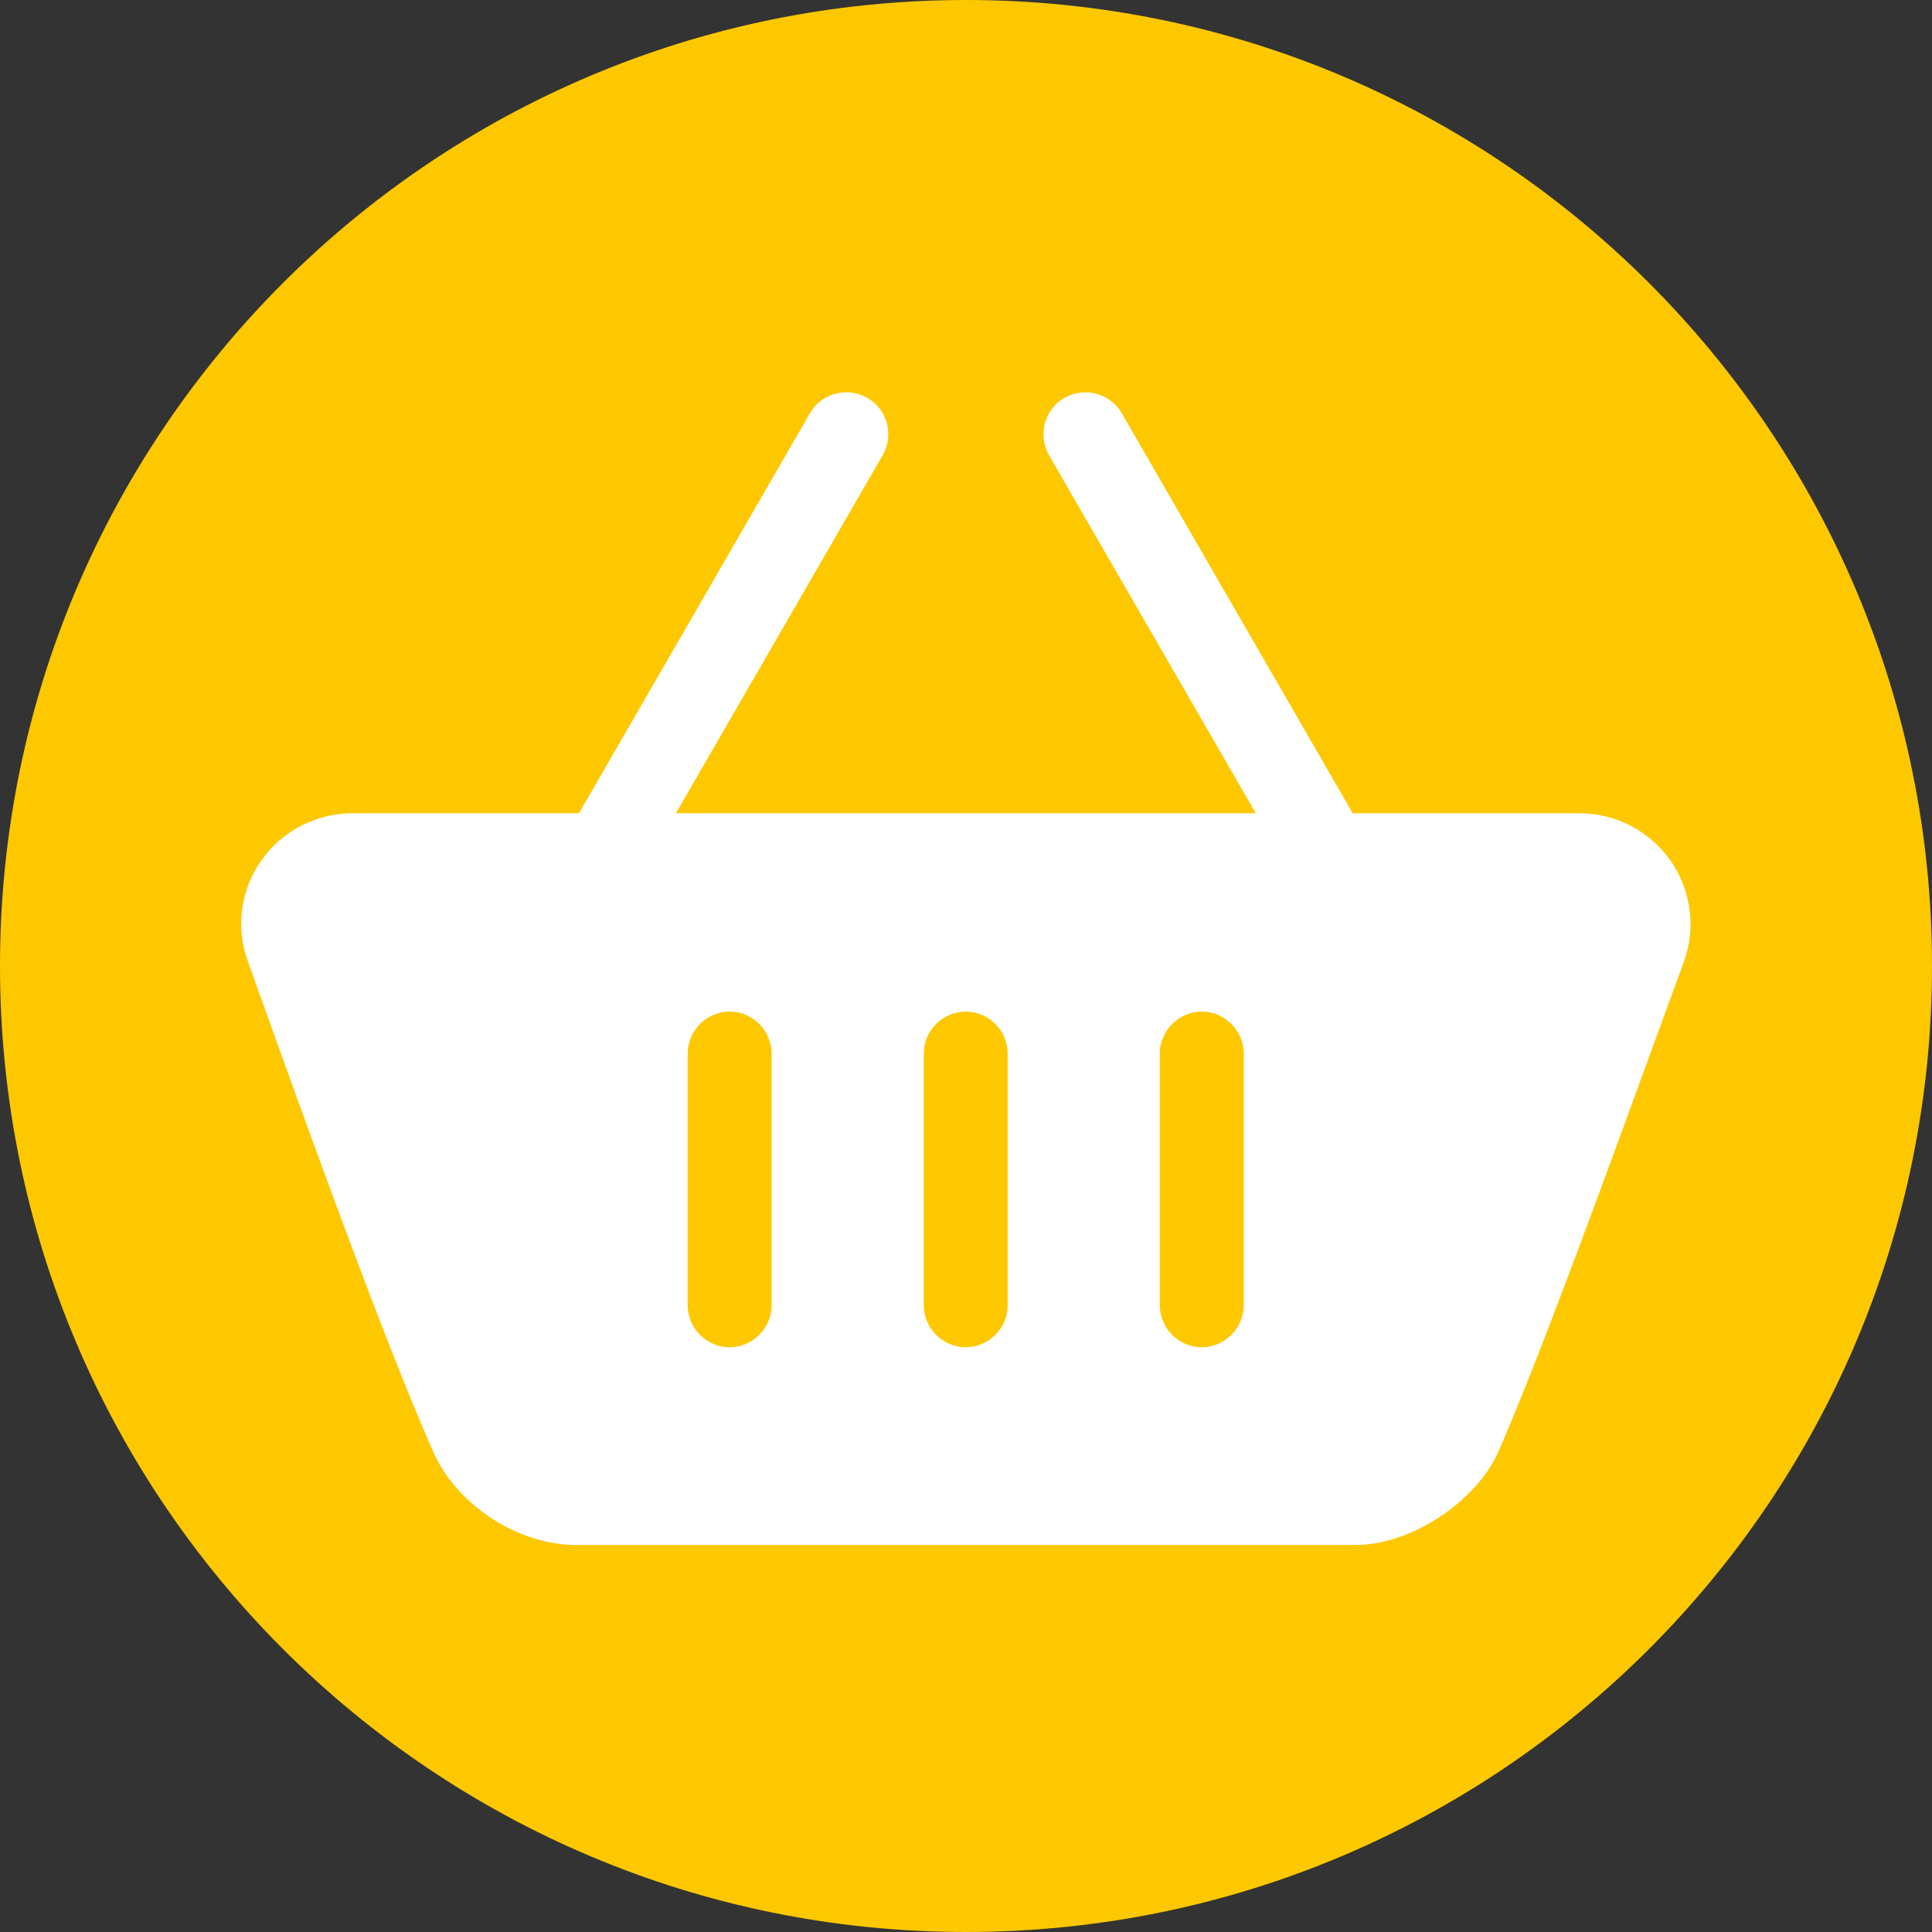
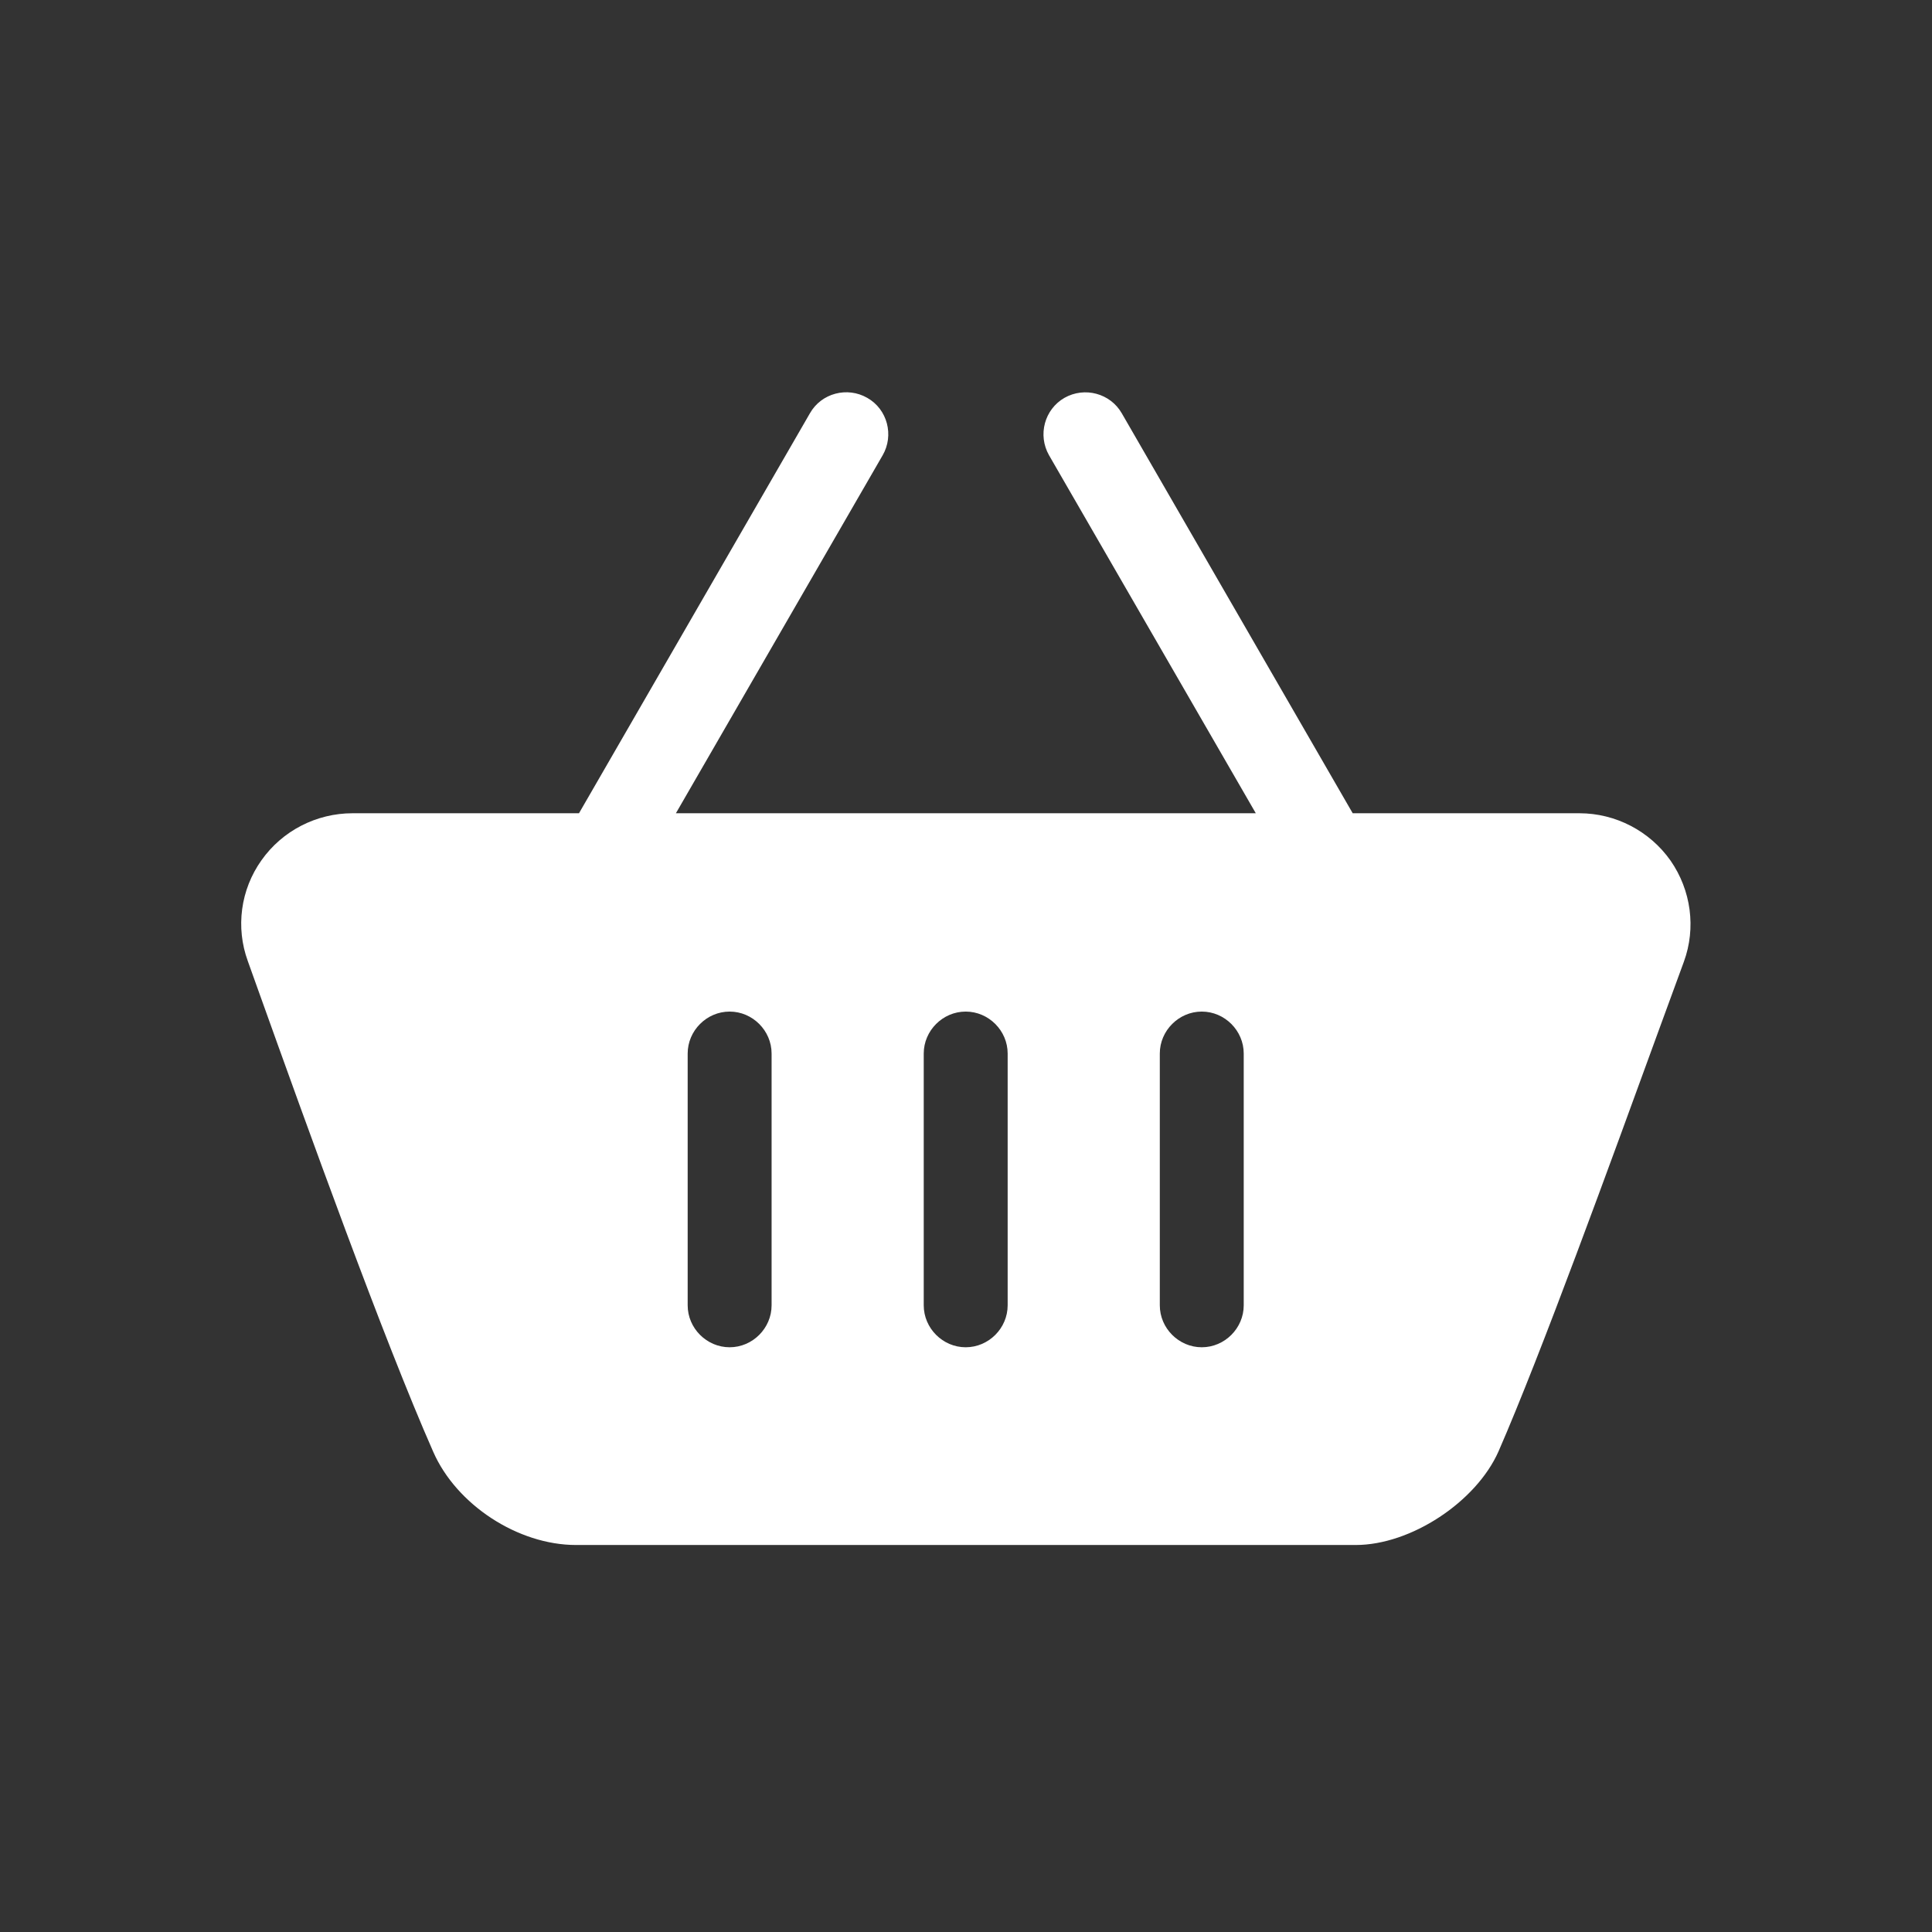
<svg xmlns="http://www.w3.org/2000/svg" viewBox="0 0 64 64" fill="none">
  <rect x="0" y="0" width="64" height="64" fill="#333333" stroke="none" />
-   <path d="M32 64C49.67 64 64 49.67 64 32C64 14.33 49.67 0 32 0C14.33 0 0 14.33 0 32C0 49.67 14.33 64 32 64Z" fill="#FEC800" />
  <path d="M55.34 28.51C54.65 27.53 53.52 26.94 52.32 26.94H44.81L37.16 13.69C36.78 13.03 35.93 12.8 35.26 13.18C34.6 13.56 34.37 14.41 34.75 15.08L41.6 26.94H22.39L29.24 15.08C29.62 14.42 29.4 13.56 28.73 13.18C28.07 12.8 27.21 13.02 26.83 13.69L19.18 26.94H11.68C10.48 26.94 9.35 27.52 8.66 28.5C7.97 29.47 7.8 30.72 8.21 31.84L8.55 32.79C10.2 37.4 12.71 44.37 14.35 48.09C15.12 49.85 17.16 51.18 19.08 51.18H44.91C46.74 51.18 48.9 49.75 49.64 48.08C51.05 44.85 53.33 38.57 55 33.99L55.78 31.86C56.19 30.74 56.02 29.49 55.34 28.51ZM25.56 43.24C25.56 44 24.93 44.63 24.17 44.63C23.41 44.63 22.78 44 22.78 43.24V34.9C22.78 34.14 23.41 33.51 24.17 33.51C24.93 33.51 25.56 34.14 25.56 34.9V43.24ZM33.38 43.24C33.38 44 32.75 44.63 31.99 44.63C31.23 44.63 30.6 44 30.6 43.24V34.9C30.6 34.14 31.23 33.51 31.99 33.51C32.75 33.51 33.38 34.14 33.38 34.9V43.24ZM41.2 43.24C41.2 44 40.57 44.63 39.81 44.63C39.05 44.63 38.42 44 38.42 43.24V34.9C38.42 34.14 39.05 33.51 39.81 33.51C40.57 33.51 41.2 34.14 41.2 34.9V43.24Z" fill="white" />
</svg>